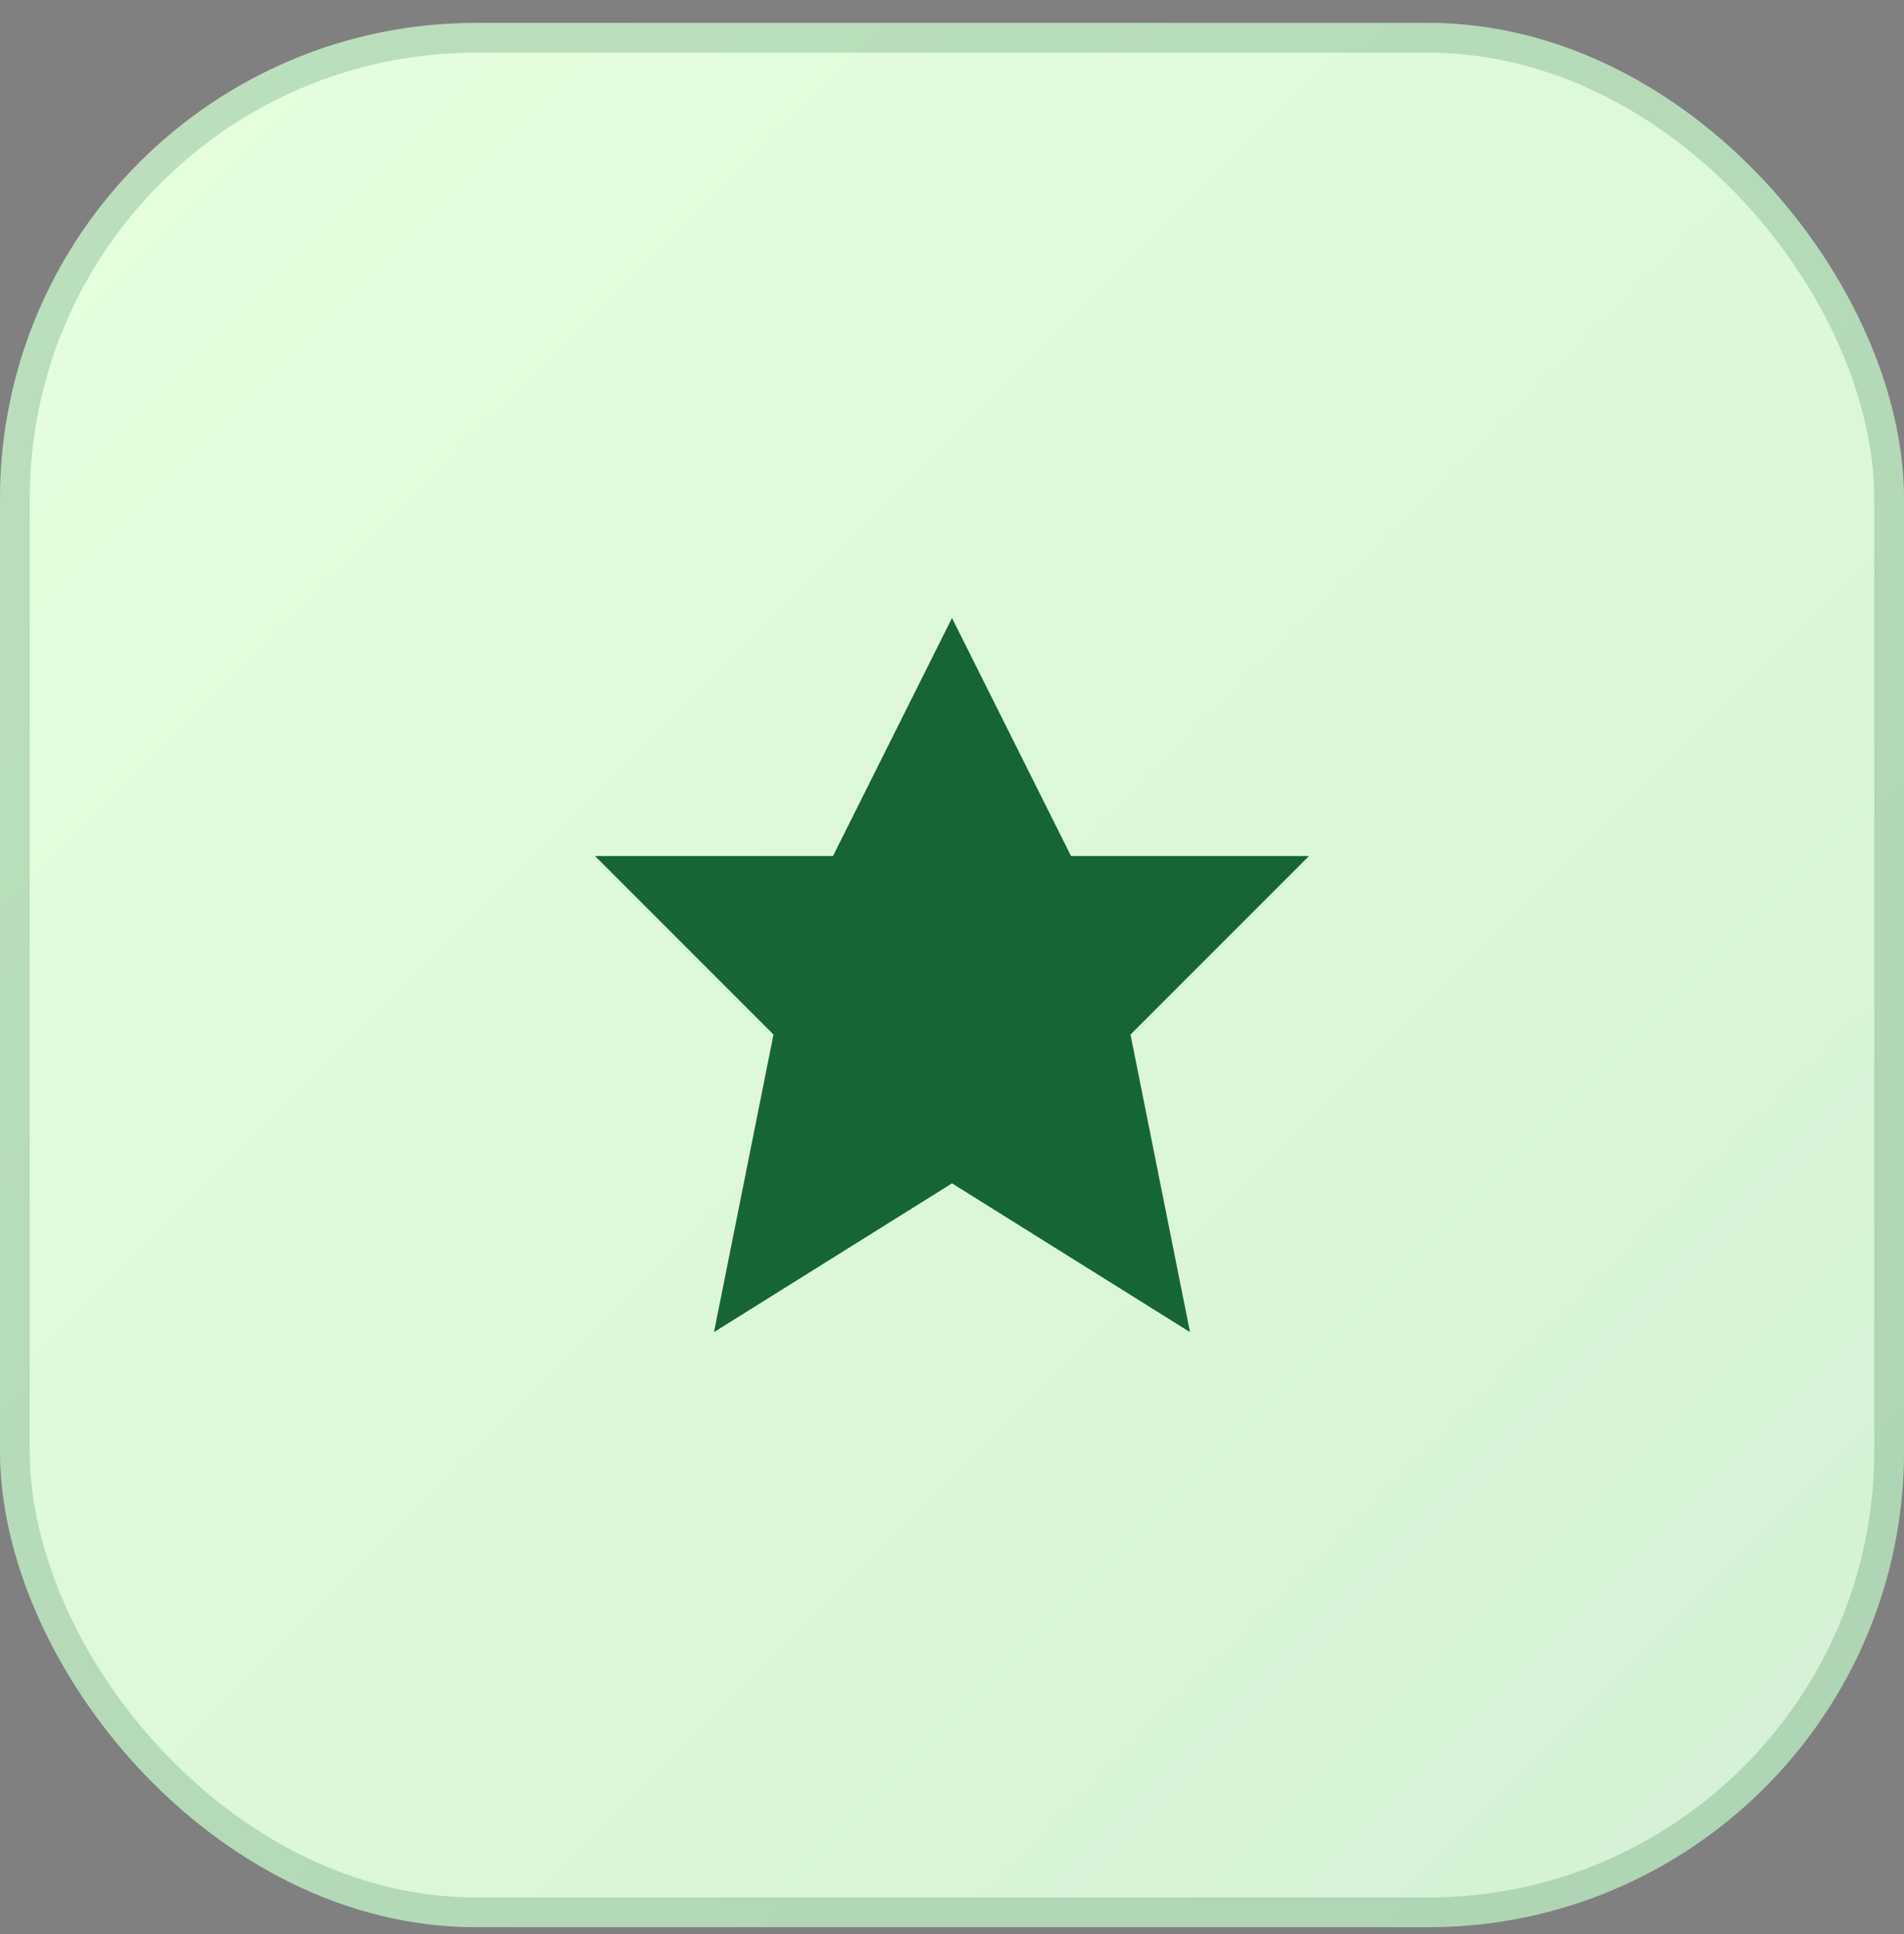
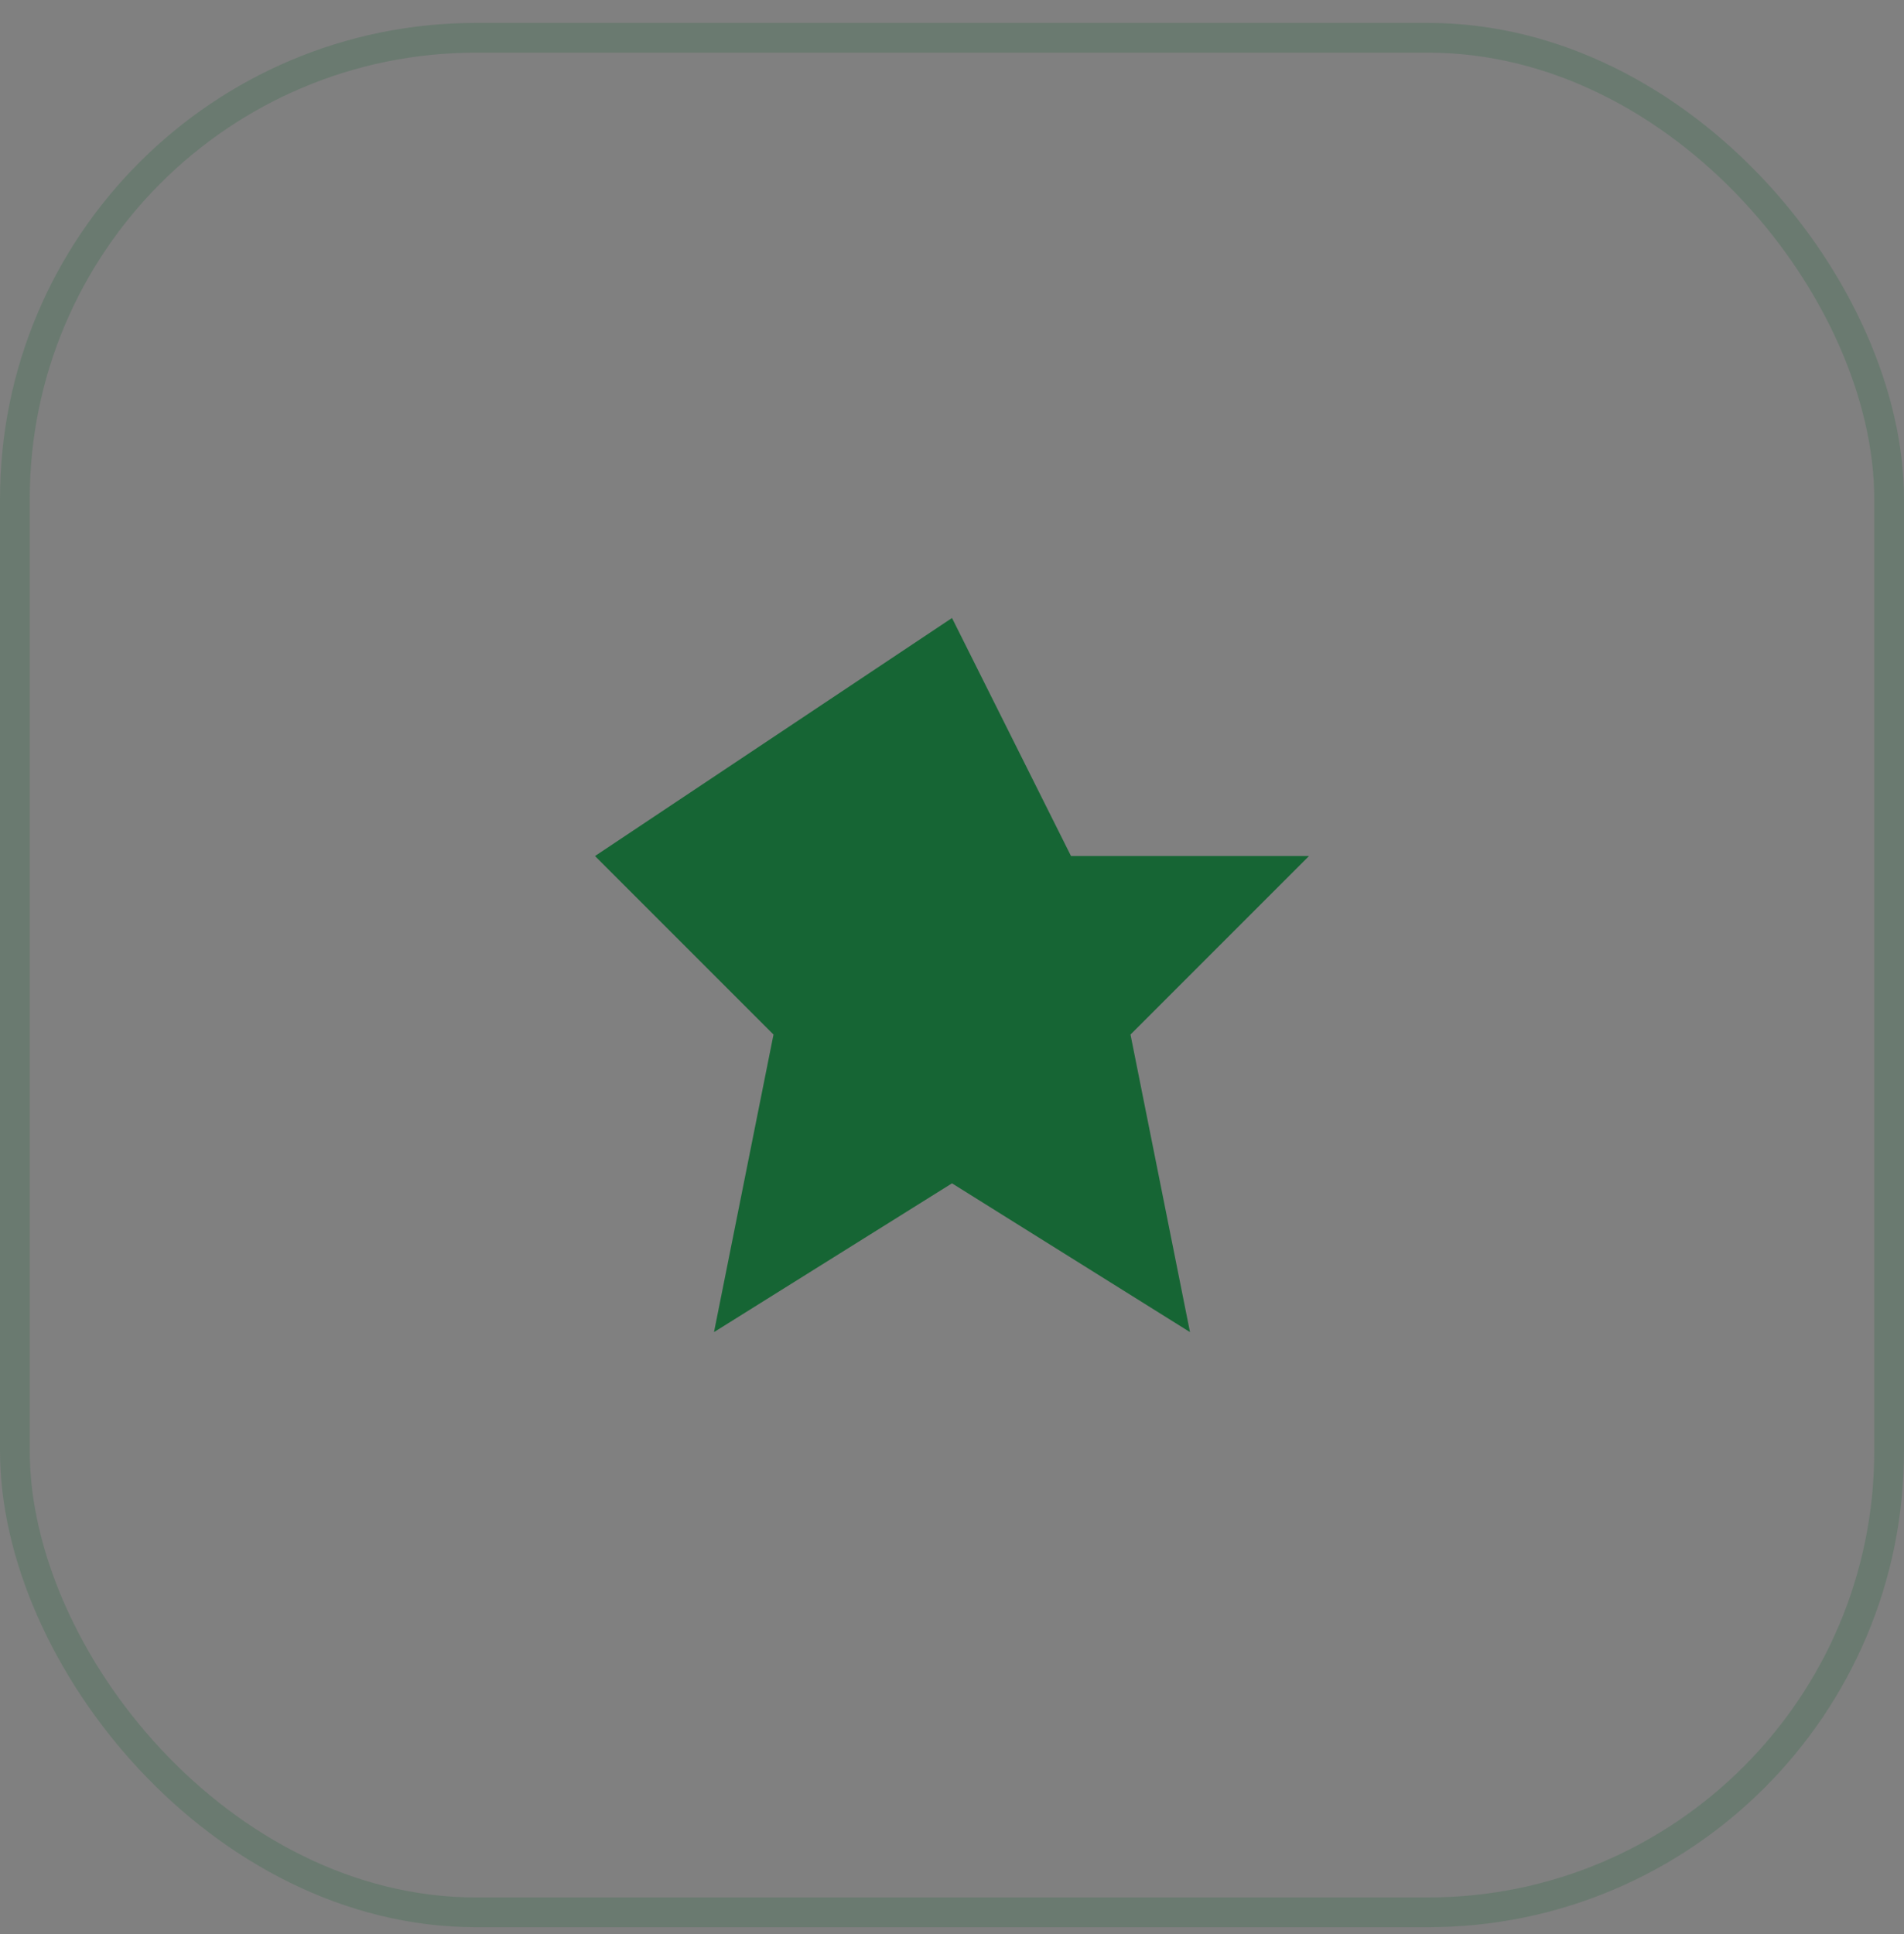
<svg xmlns="http://www.w3.org/2000/svg" width="64" height="65" viewBox="0 0 64 65" fill="none">
  <rect x="0" y="0" width="64" height="65" fill="#808080" stroke="none" />
-   <rect y="0.77" width="64" height="64" rx="16" fill="url(#paint0_linear_13_109)" />
  <rect x="0.5" y="1.27" width="63" height="63" rx="15.5" stroke="#166534" stroke-opacity="0.2" />
-   <path d="M32 20.77L36 28.77H44L38 34.77L40 44.77L32 39.77L24 44.77L26 34.77L20 28.77H28L32 20.77Z" fill="#166534" />
+   <path d="M32 20.77L36 28.77H44L38 34.77L40 44.77L32 39.77L24 44.77L26 34.77L20 28.77L32 20.77Z" fill="#166534" />
  <defs>
    <linearGradient id="paint0_linear_13_109" x1="0" y1="0.77" x2="64" y2="64.77" gradientUnits="userSpaceOnUse">
      <stop stop-color="#E6FFDF" />
      <stop offset="1" stop-color="#D4F0D4" />
    </linearGradient>
  </defs>
</svg>